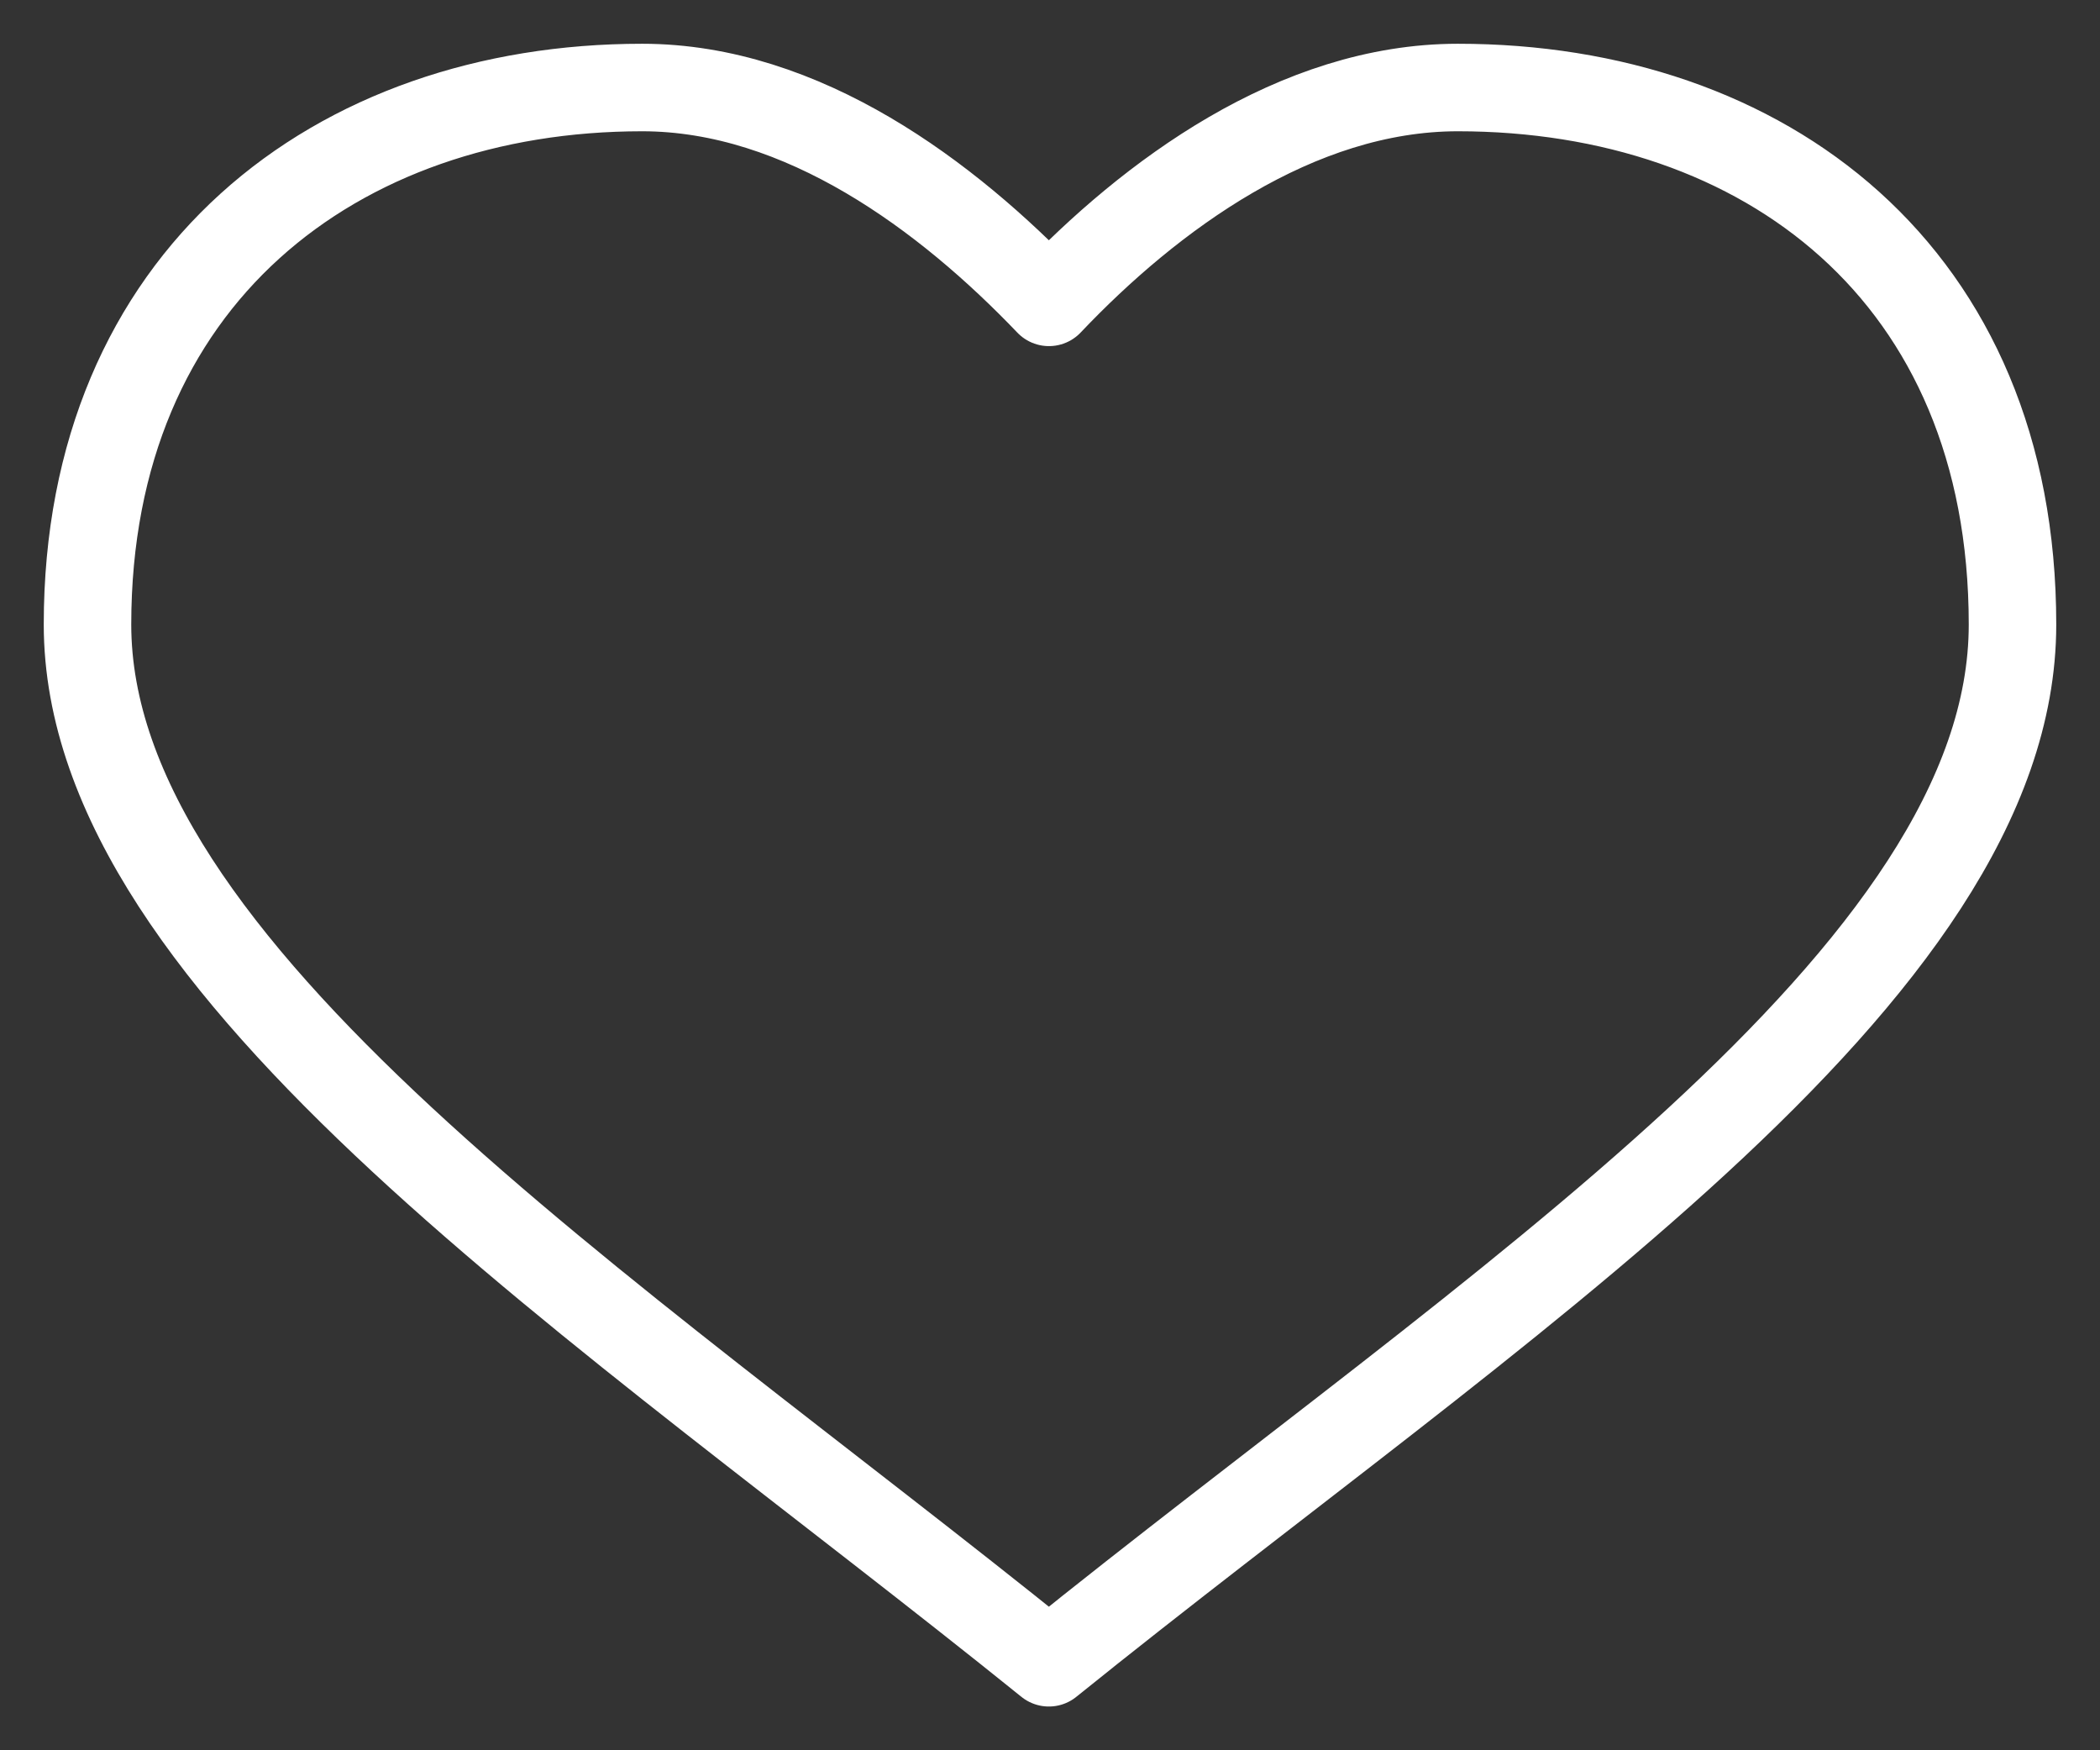
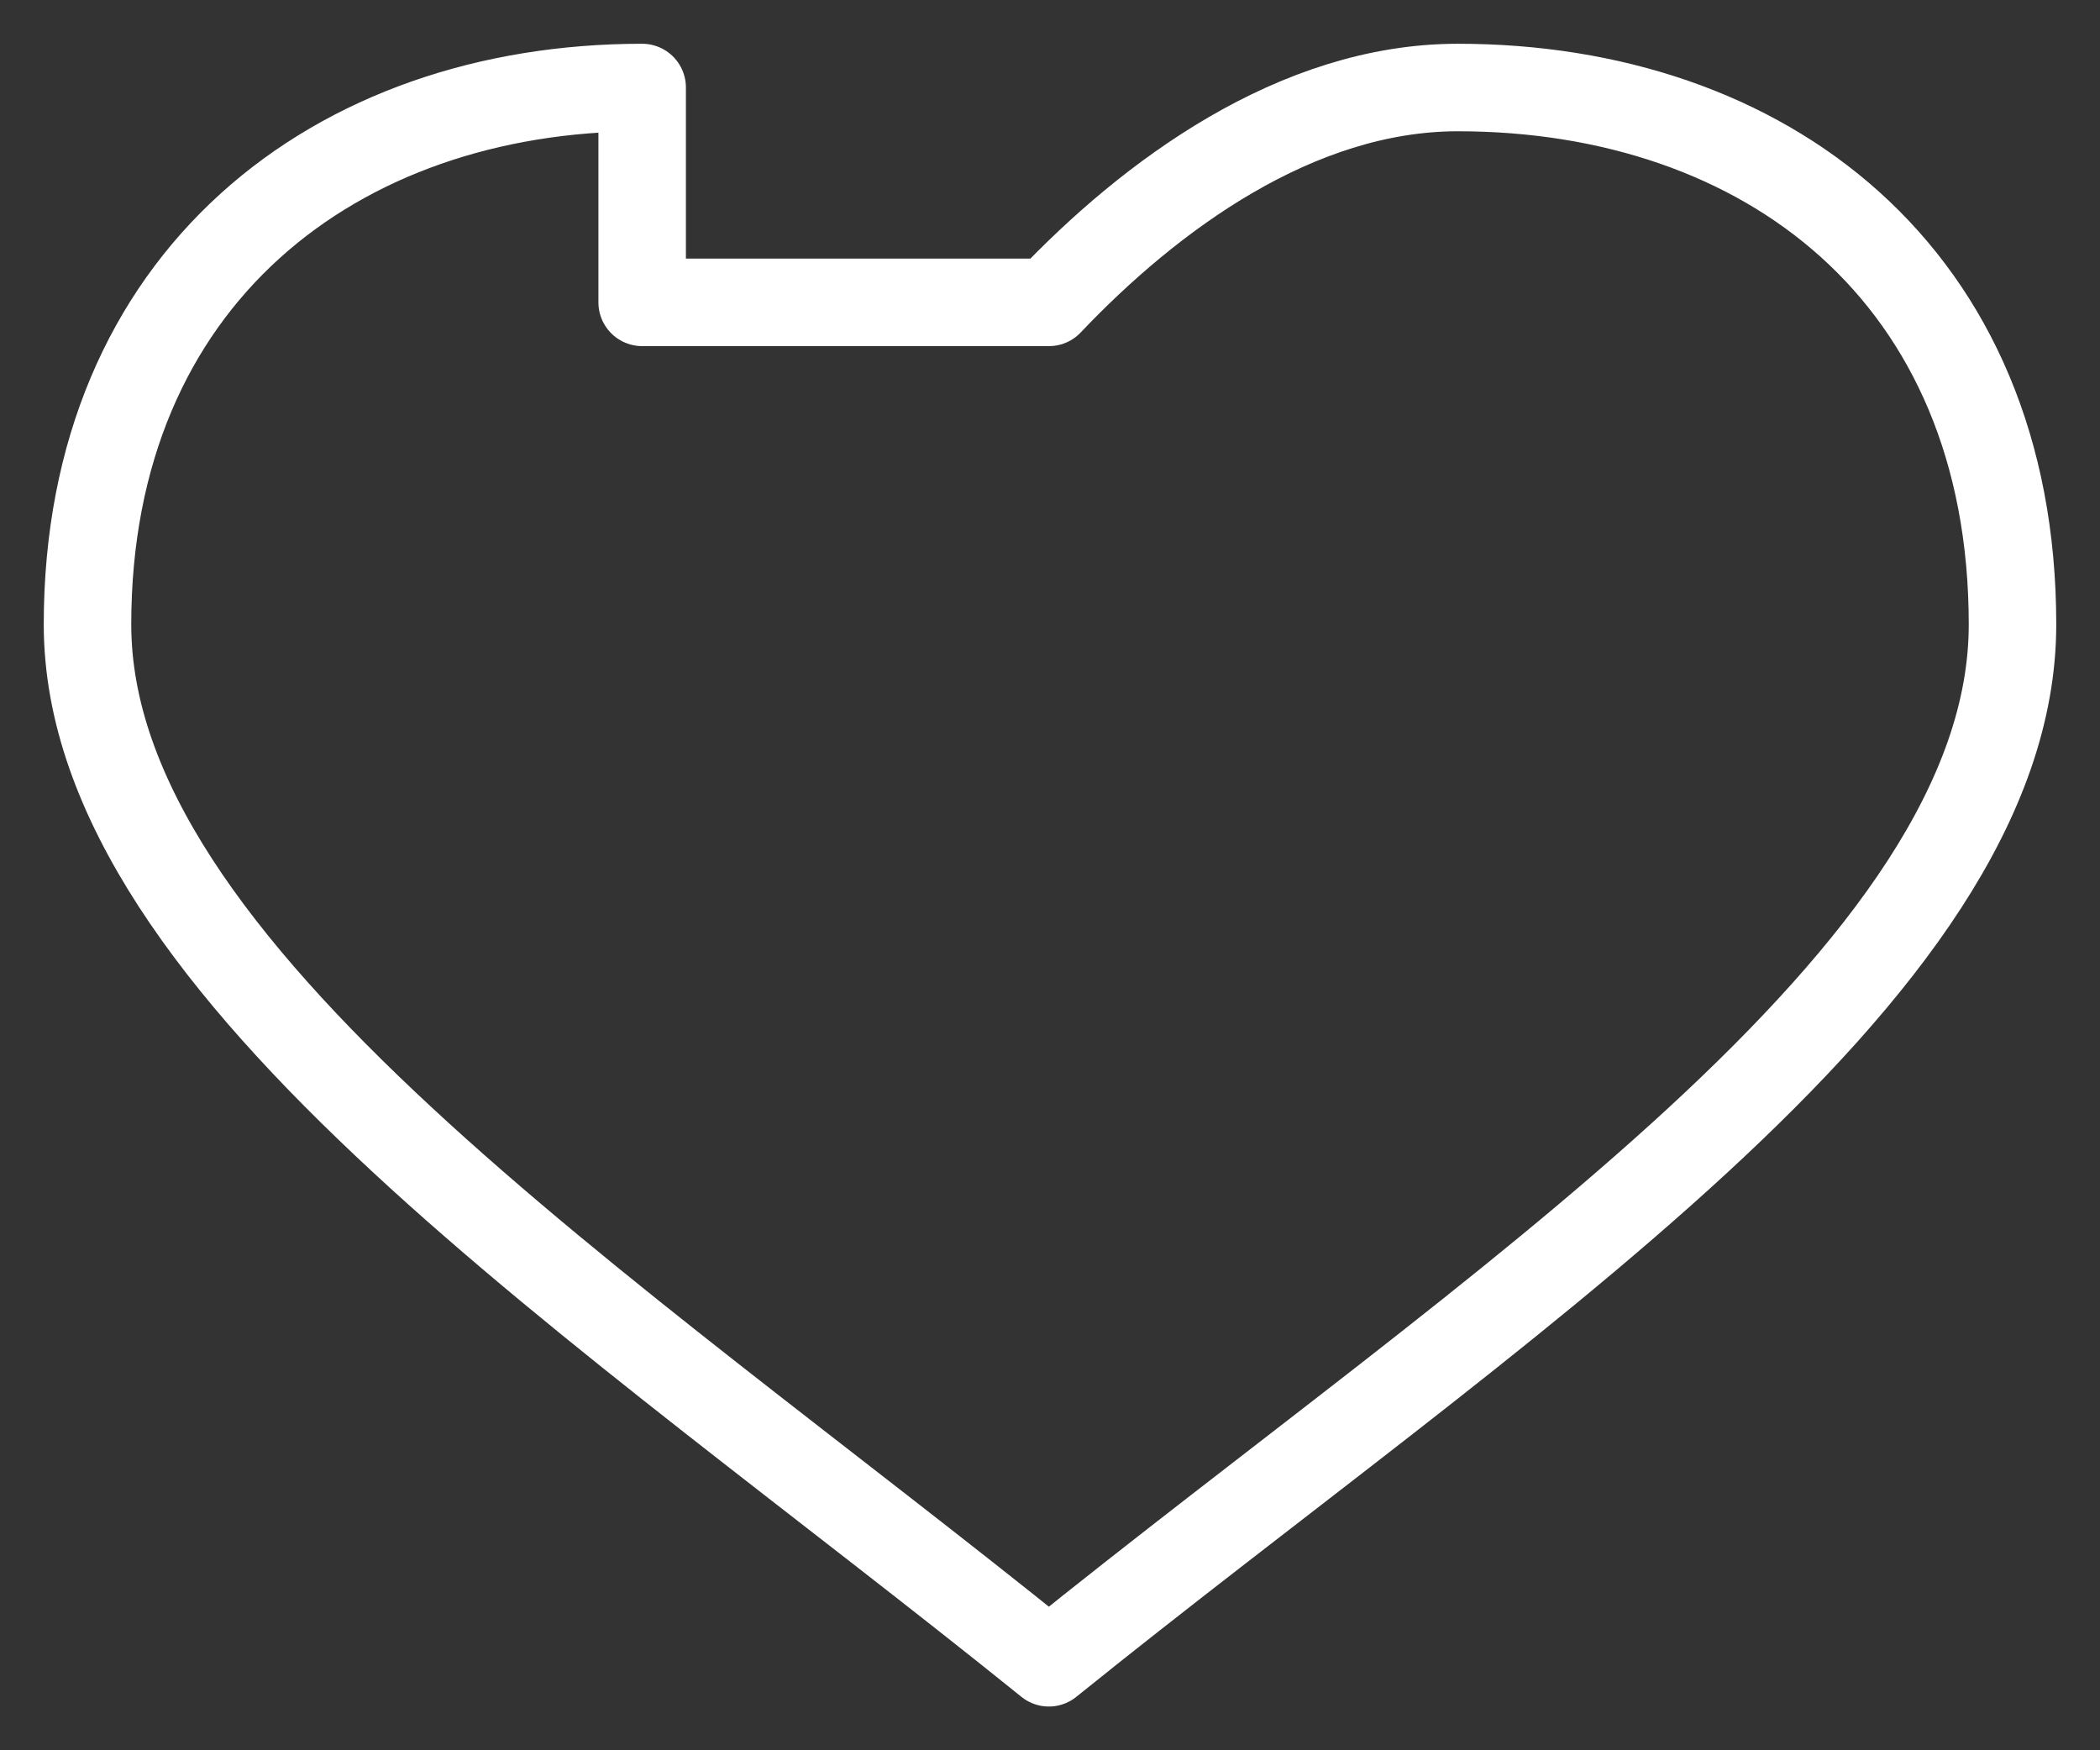
<svg xmlns="http://www.w3.org/2000/svg" width="24" height="20" viewBox="0 0 24 20" fill="none">
  <rect x="0" y="0" width="24" height="20" fill="#333333" stroke="none" />
-   <path d="M7.339 1C3.838 1 1 3.176 1 7.136C1 11.096 6.916 14.909 11.987 19C17.058 14.909 23 11.146 23 7.136C23 3.128 20.162 1 16.661 1C14.816 1 13.146 2.235 11.988 3.455C10.83 2.244 9.178 1 7.339 1H7.339Z" stroke="white" stroke-linecap="round" stroke-linejoin="round" />
+   <path d="M7.339 1C3.838 1 1 3.176 1 7.136C1 11.096 6.916 14.909 11.987 19C17.058 14.909 23 11.146 23 7.136C23 3.128 20.162 1 16.661 1C14.816 1 13.146 2.235 11.988 3.455H7.339Z" stroke="white" stroke-linecap="round" stroke-linejoin="round" />
</svg>